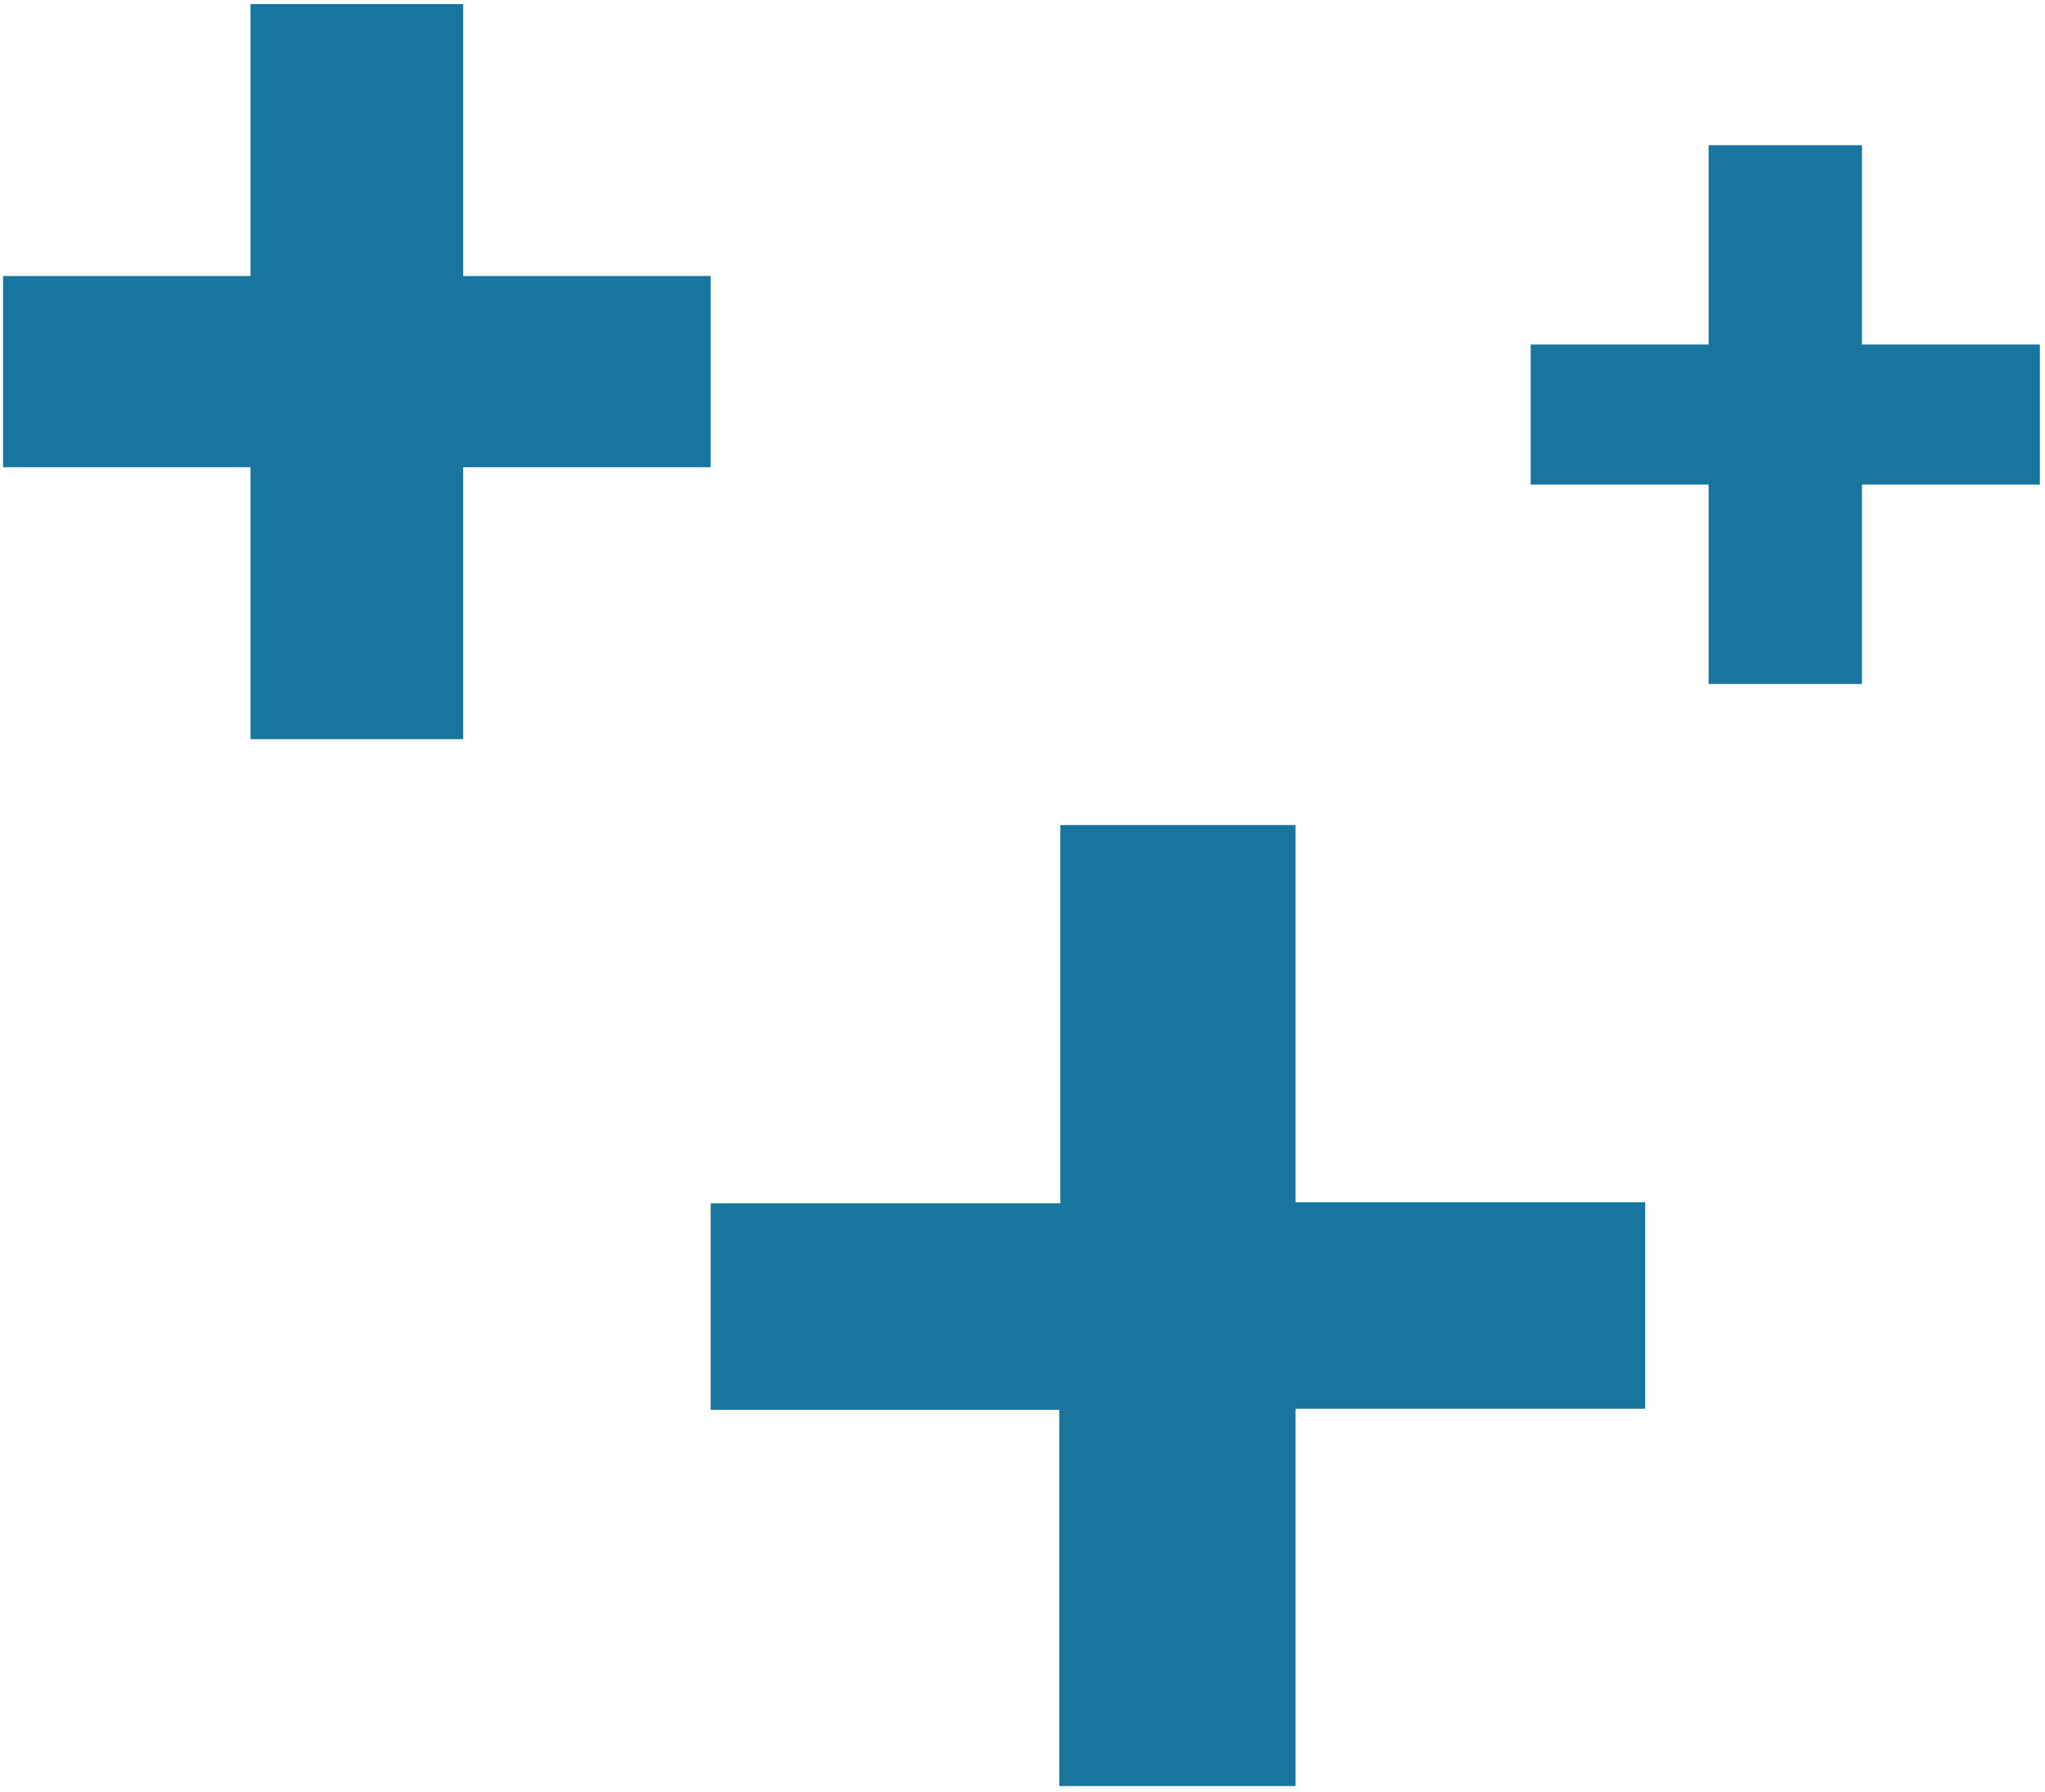
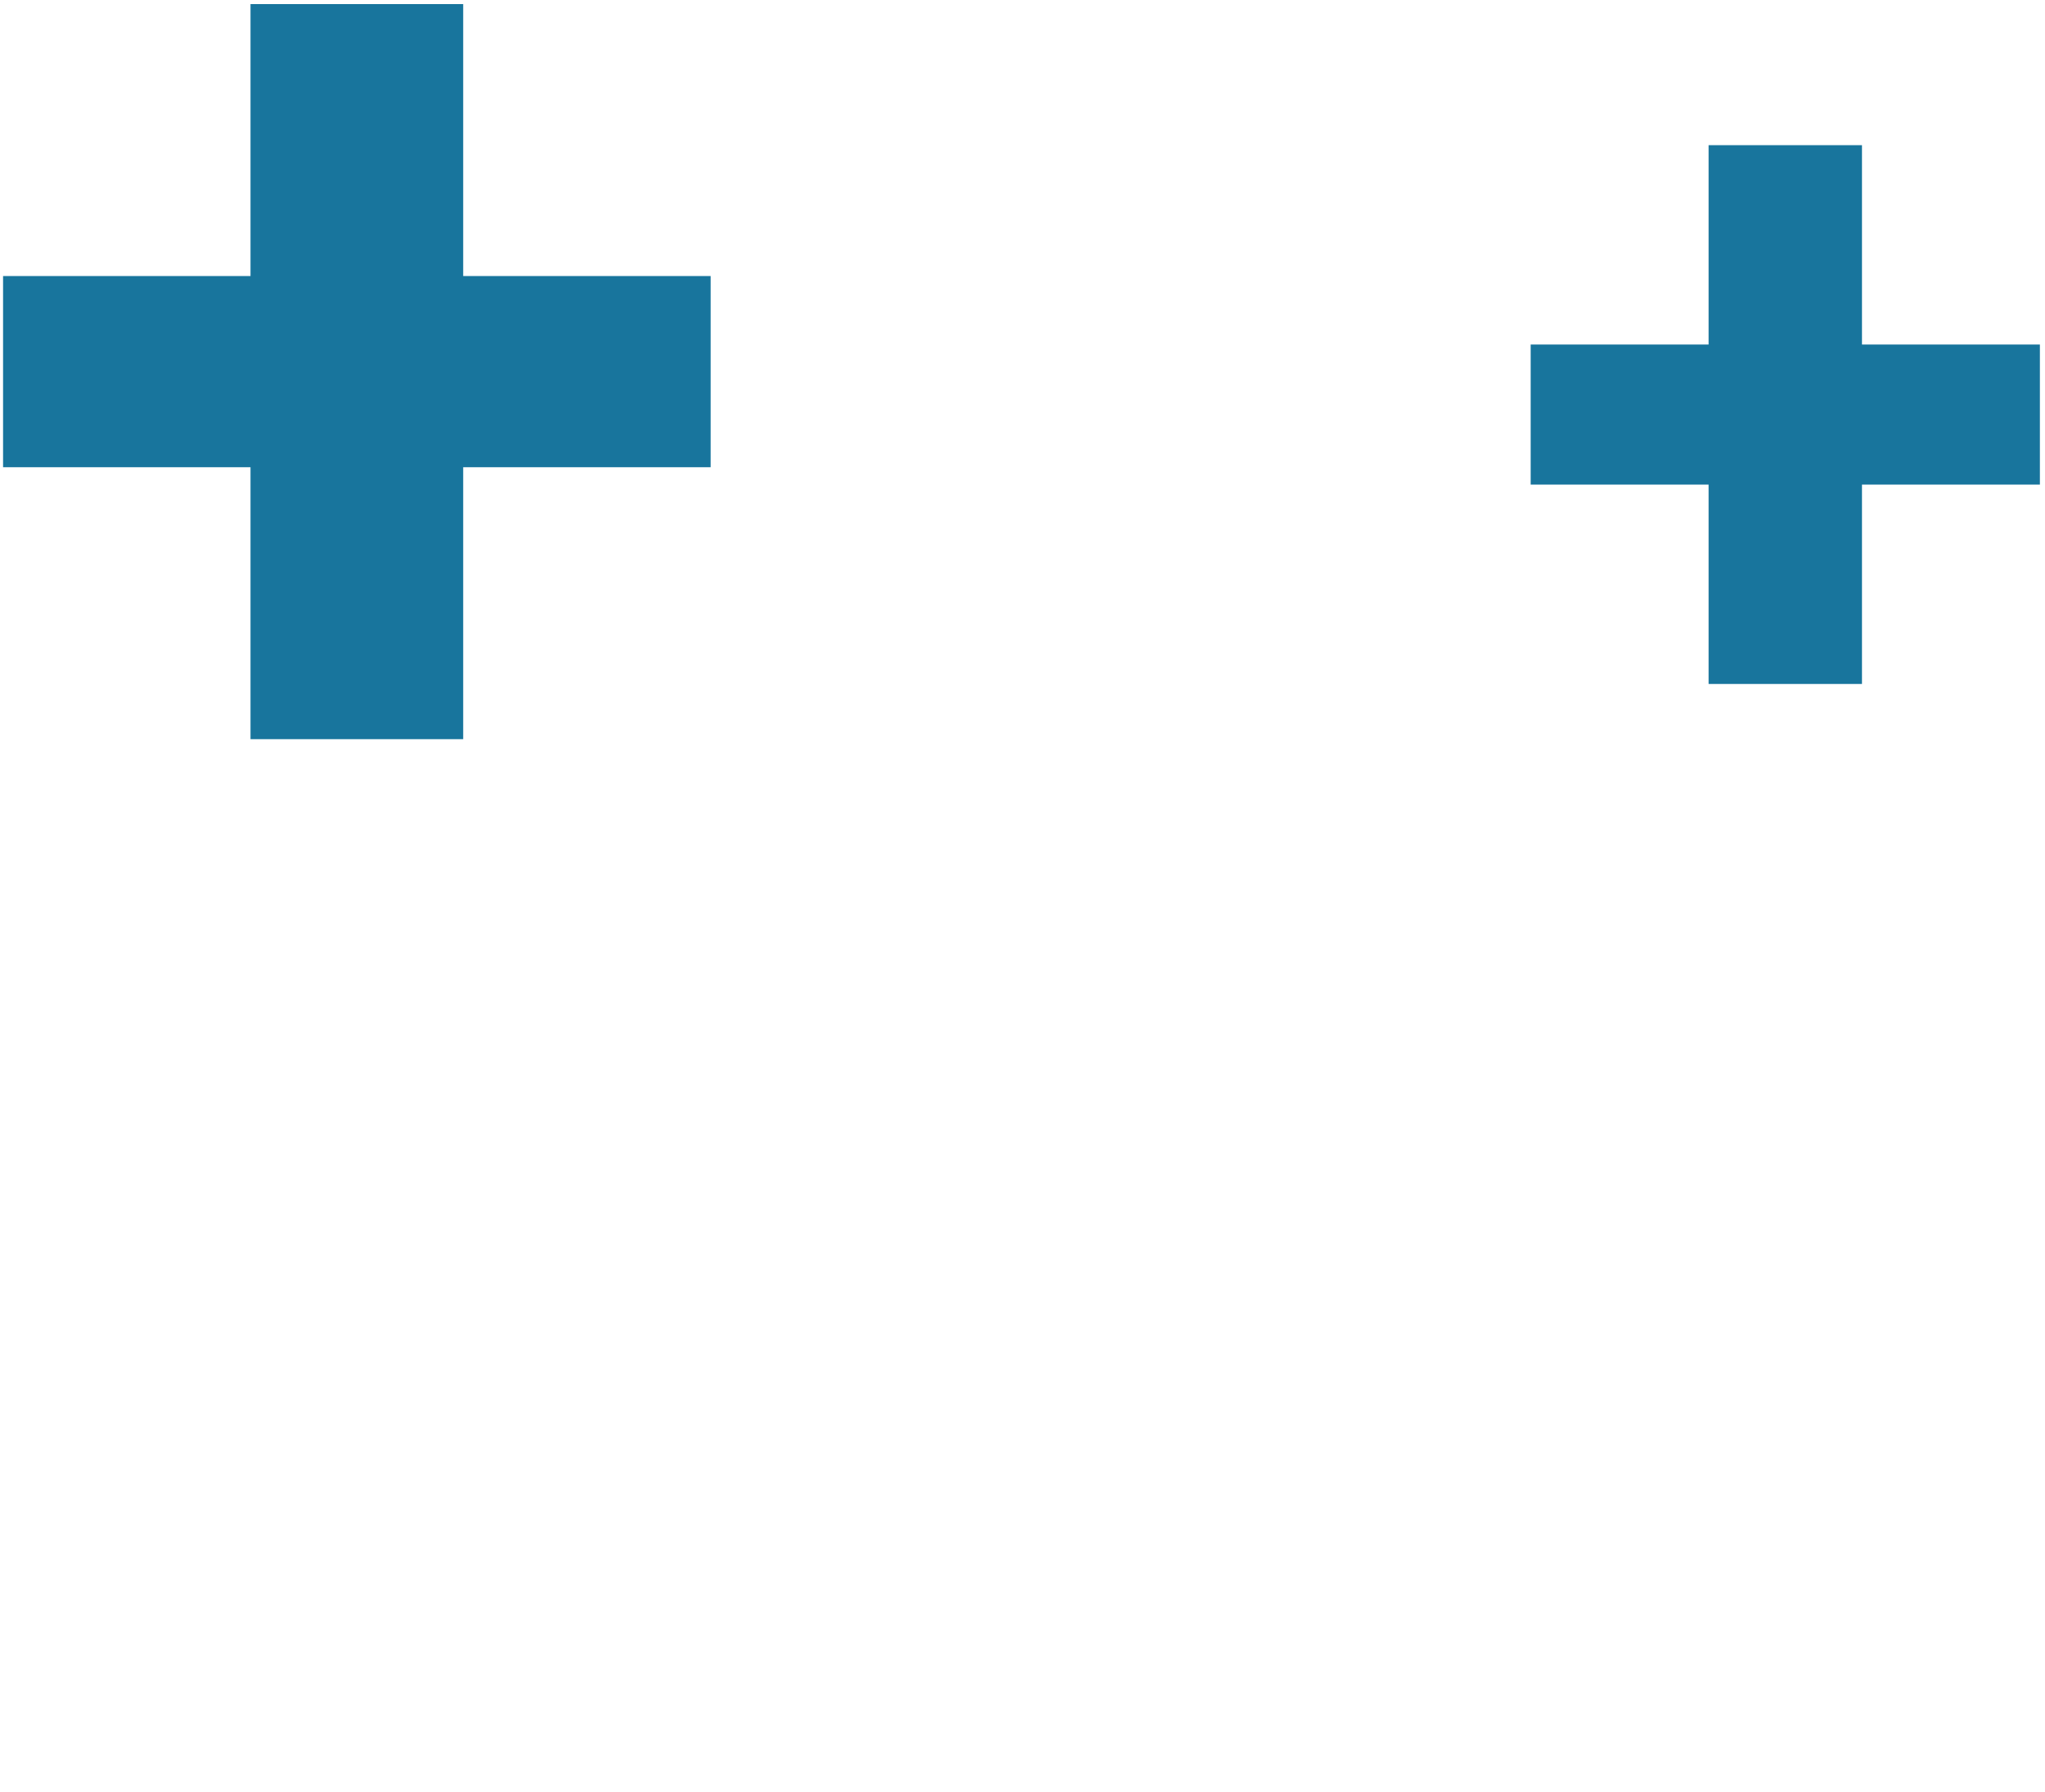
<svg xmlns="http://www.w3.org/2000/svg" version="1.1" id="Layer_1" x="0px" y="0px" viewBox="0 0 200 175.3" style="enable-background:new 0 0 200 175.3;" xml:space="preserve">
  <style type="text/css">
	.st0{fill:#18759D;}
</style>
-   <path class="st0" d="M103.6,174.8v-36.9H69.5v-20.2h34.2V80.7h23v36.9h34.2v20.2h-34.2v36.9H103.6z" />
  <path class="st0" d="M24.5,72.4V45.7H0.3V27h24.2V0.4h20.8V27h24.2v18.7H45.3v26.6H24.5z" />
  <path class="st0" d="M167.1,66.8V47.4h-17.4V33.7h17.4V14.2h15v19.5h17.4v13.7h-17.4v19.5H167.1z" />
</svg>